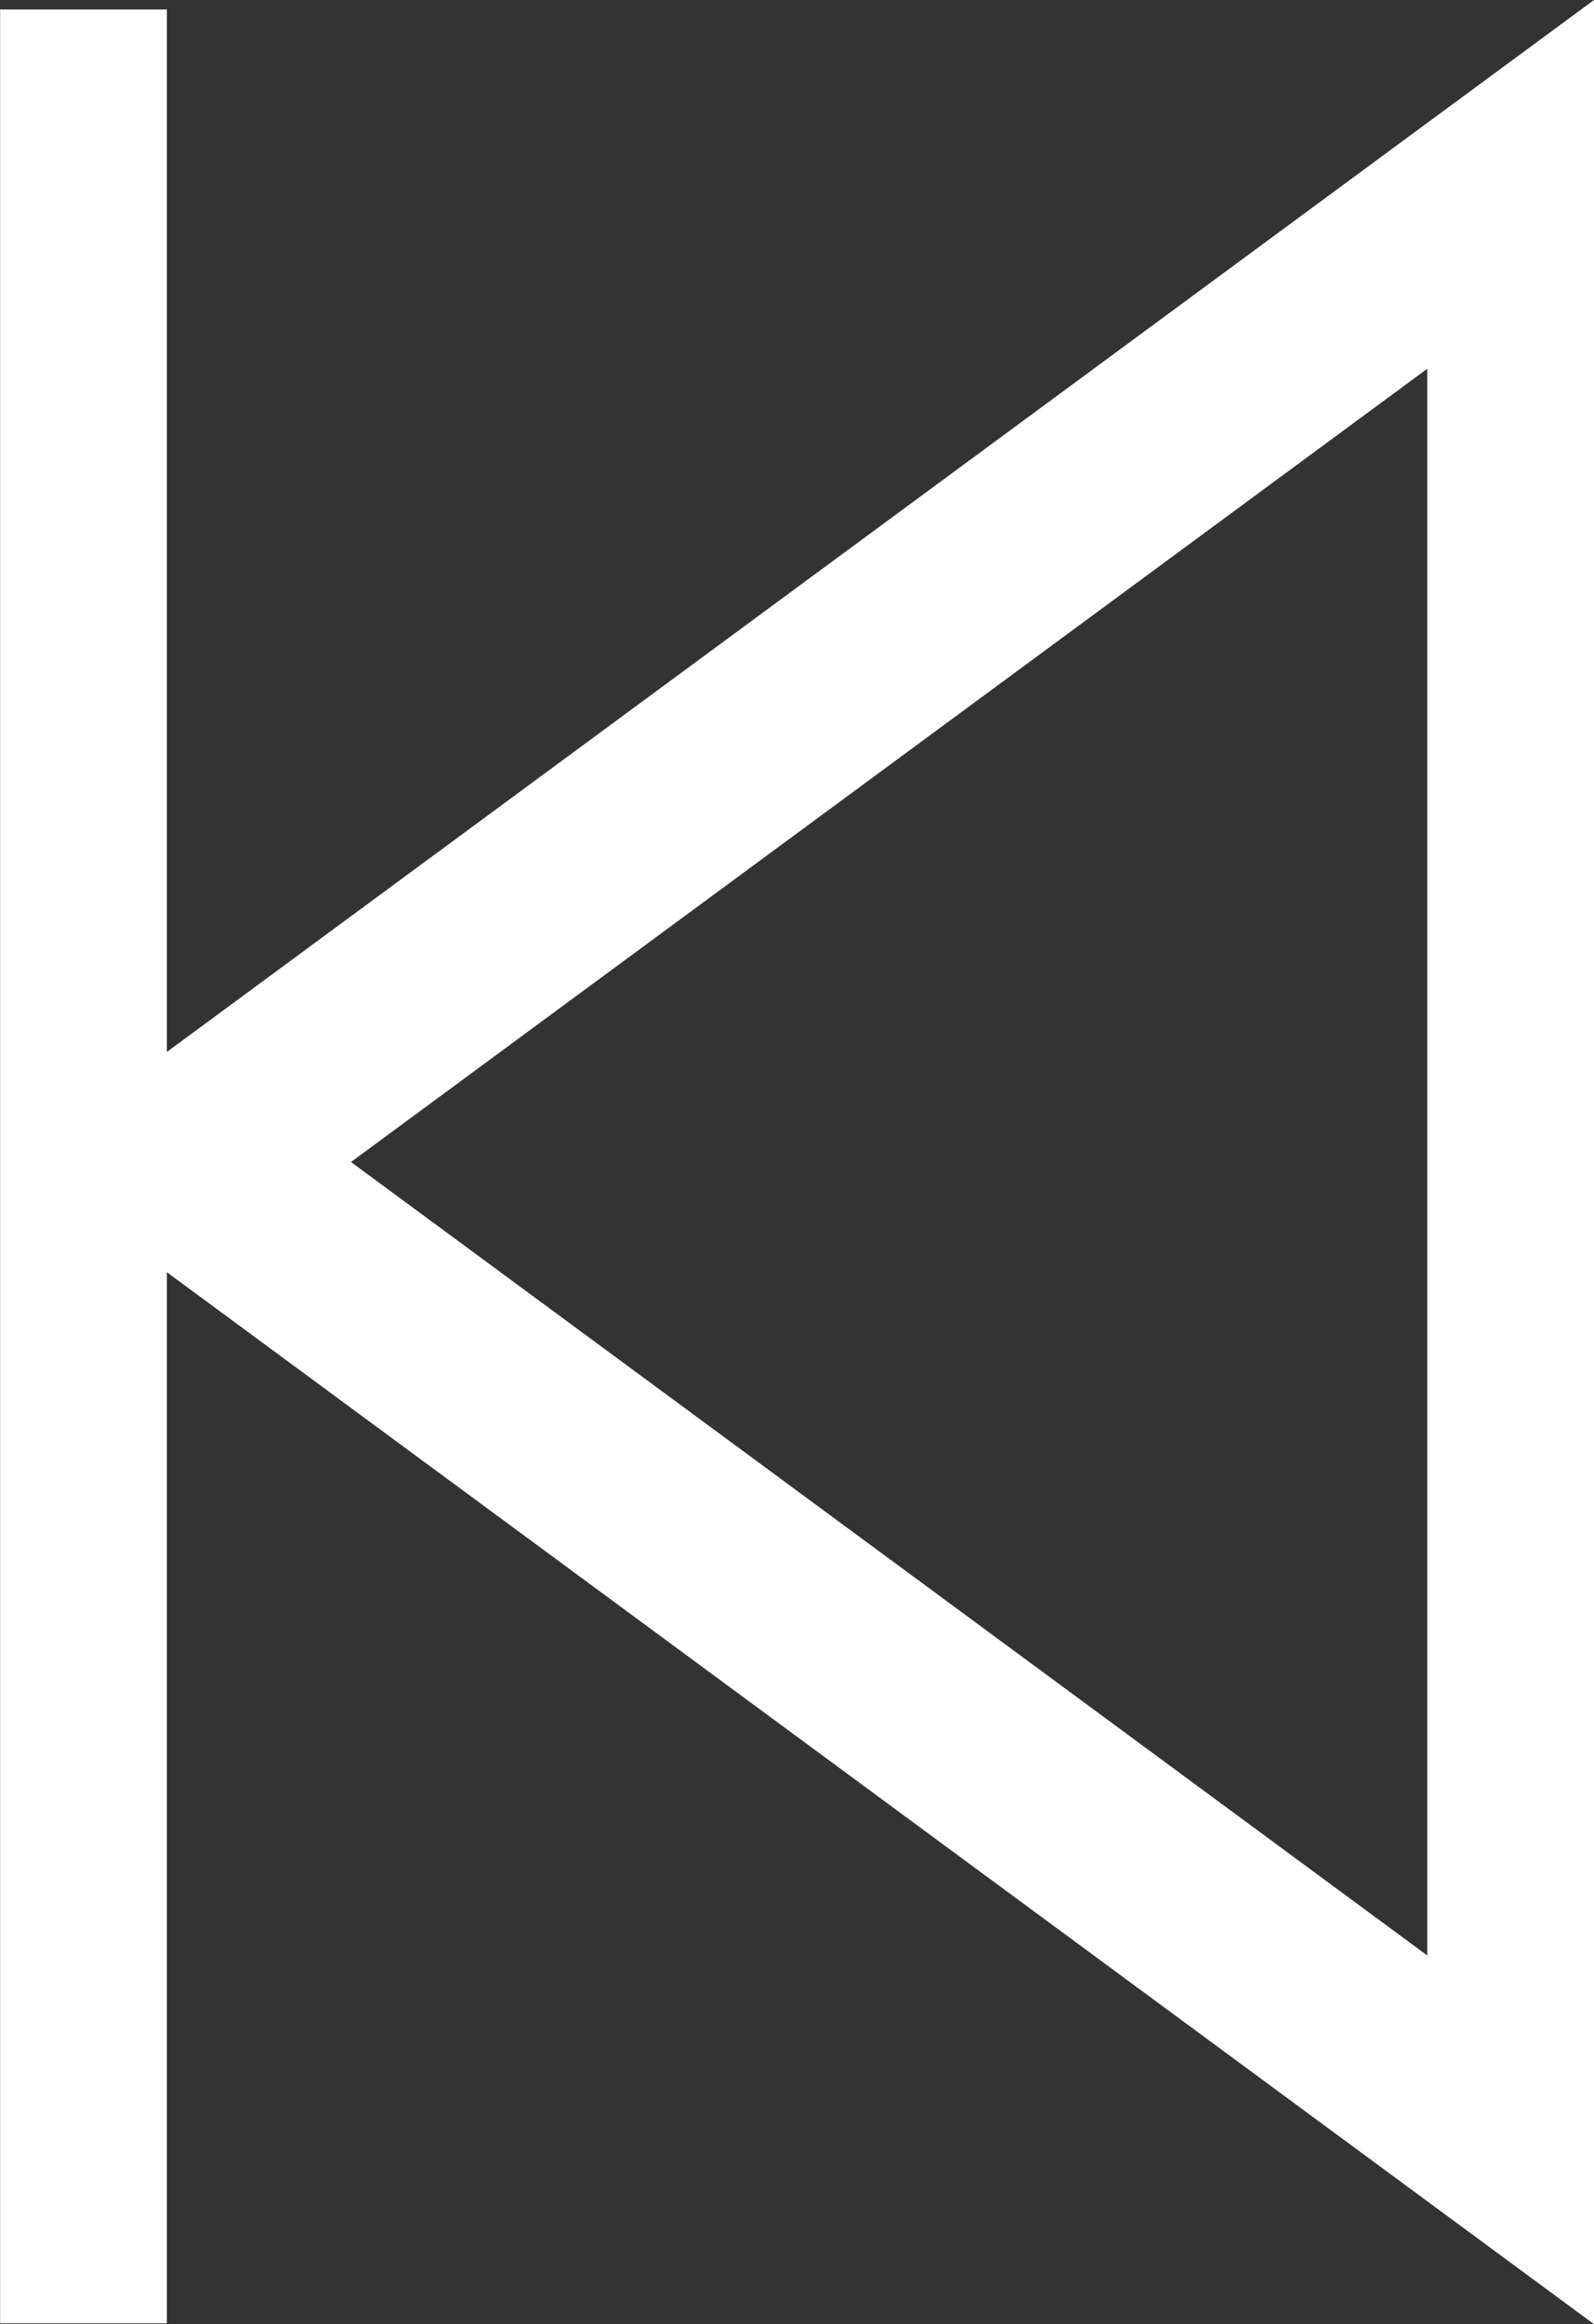
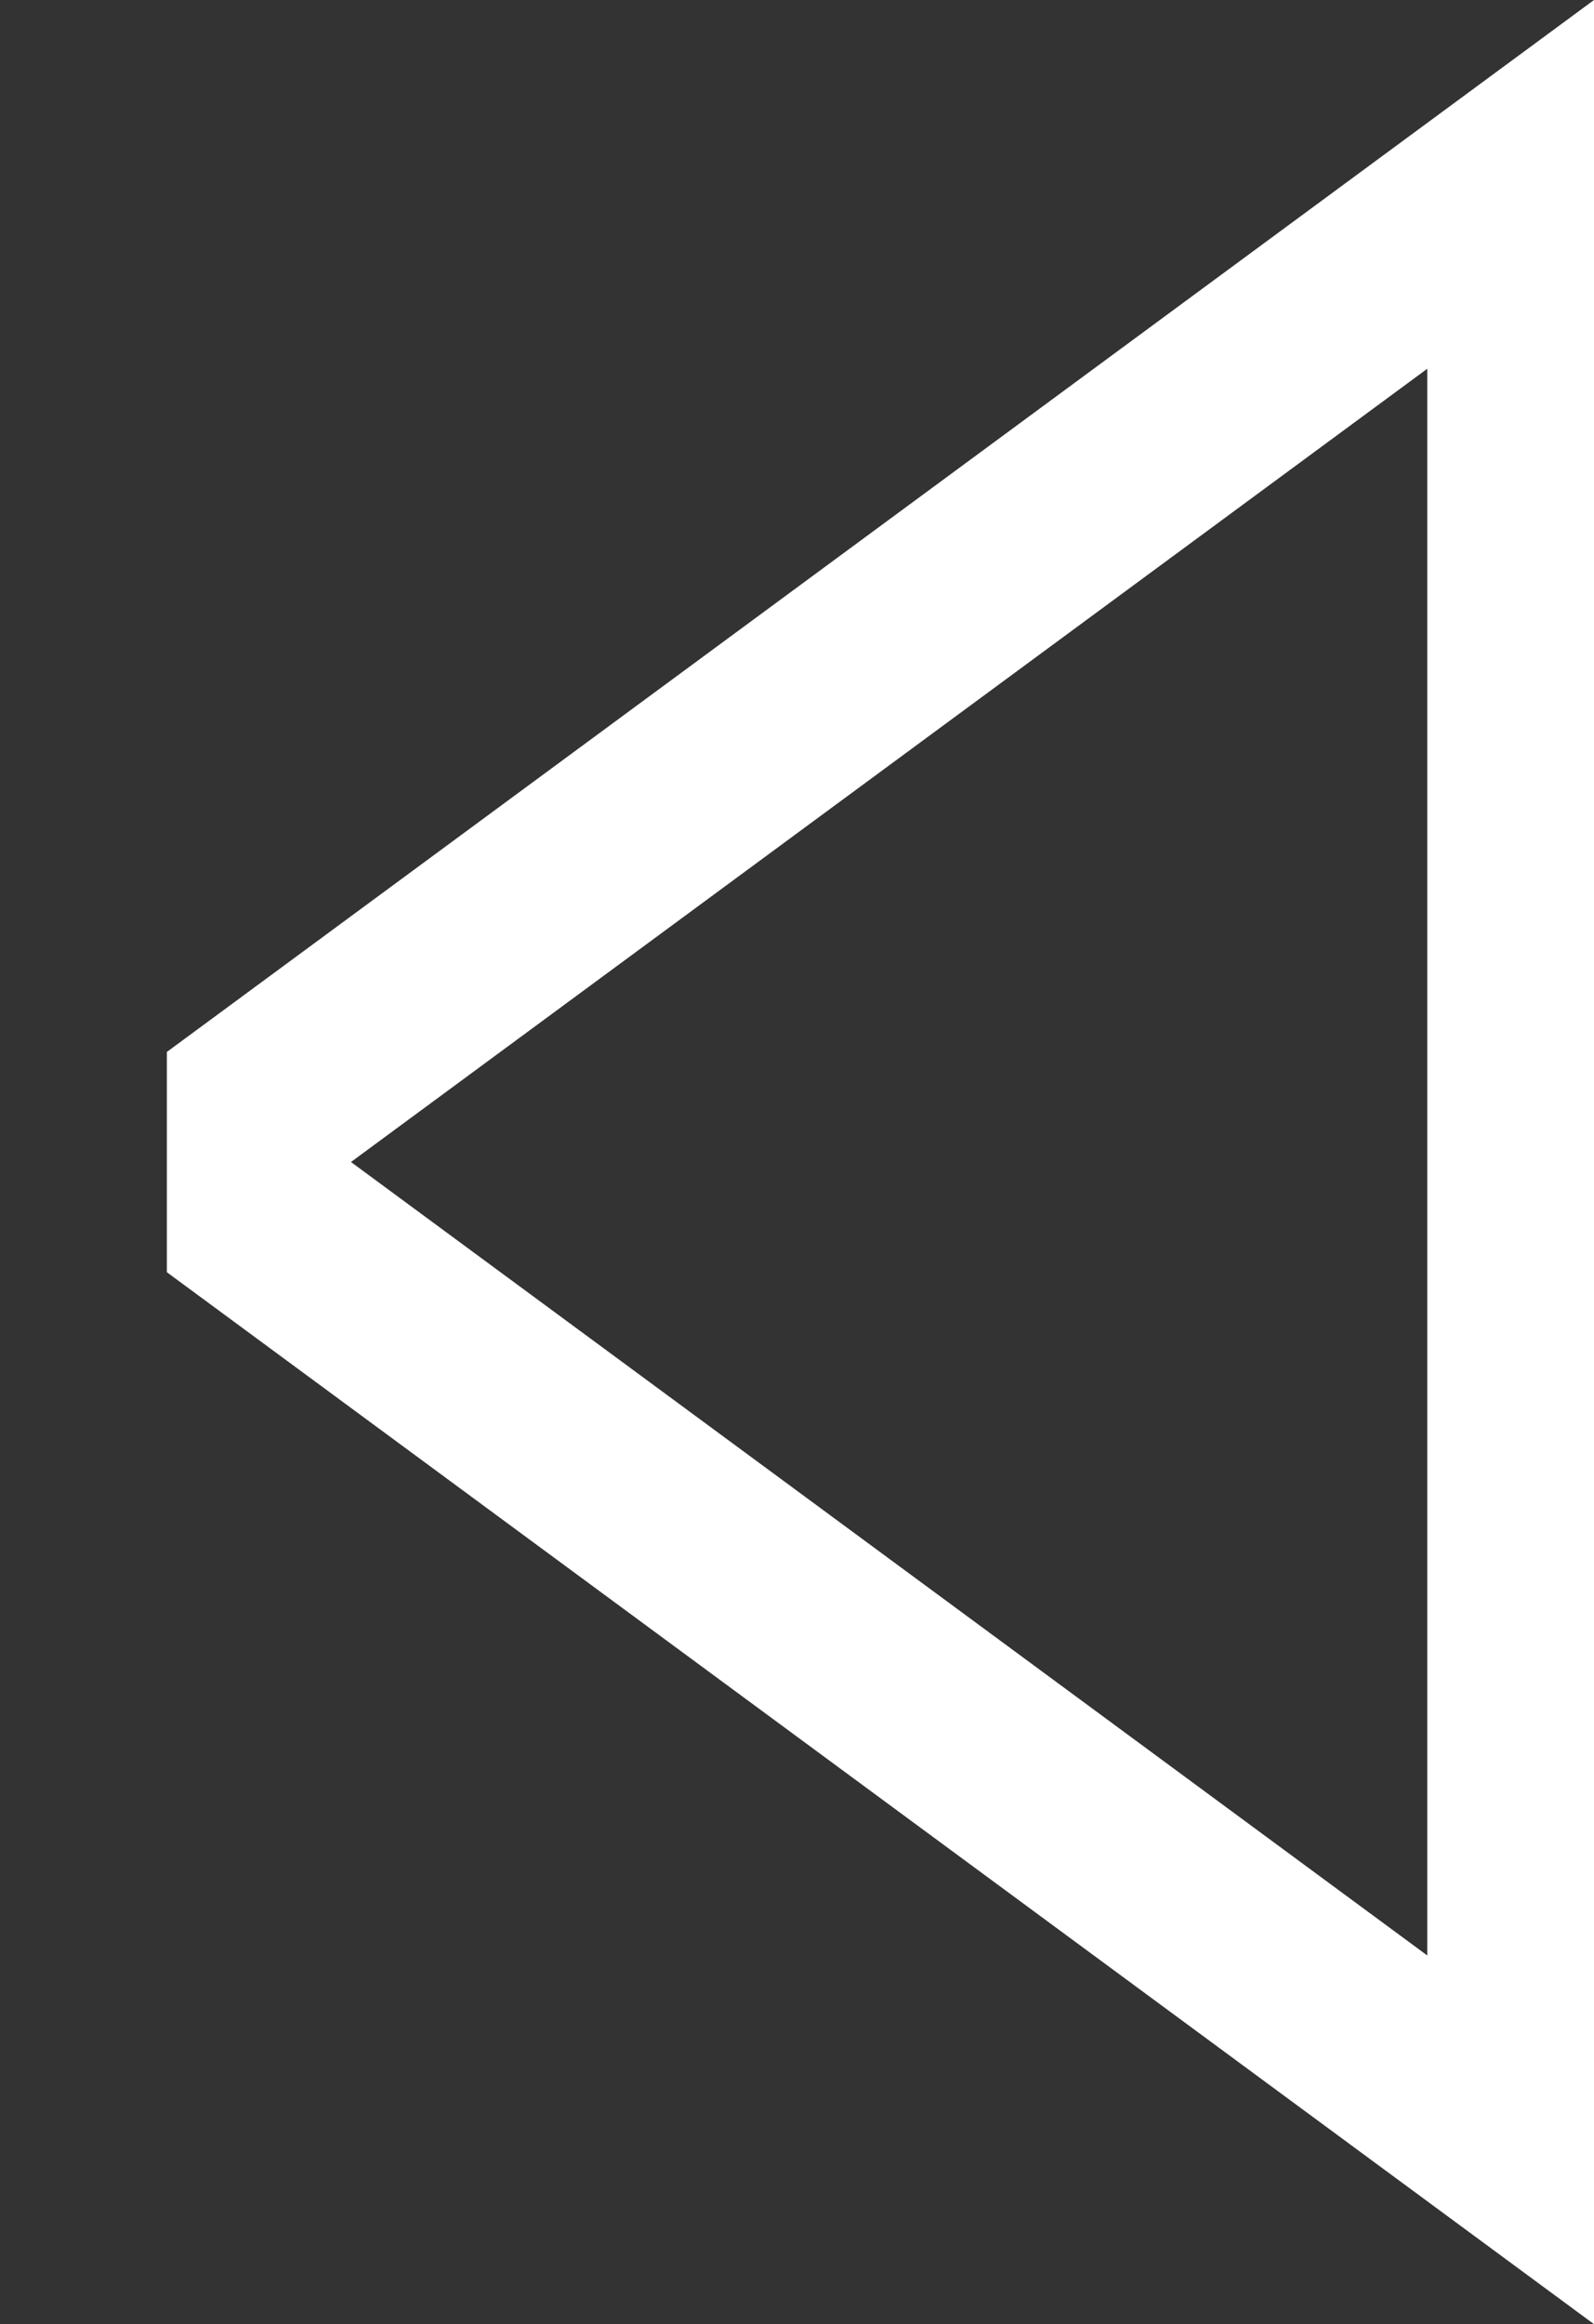
<svg xmlns="http://www.w3.org/2000/svg" width="23.902" height="34.842" viewBox="0 0 23.902 34.842">
  <rect x="0" y="0" width="23.902" height="34.842" fill="#333333" stroke="none" />
-   <path id="Path_59" data-name="Path 59" d="M18.639,17.422l-7.714-5.685L2.5,5.527V29.314ZM0,0,21.4,15.77V.013h2.5V34.7H21.4V19.072L0,34.842Z" transform="translate(23.902 34.842) rotate(180)" fill="#fff" />
+   <path id="Path_59" data-name="Path 59" d="M18.639,17.422l-7.714-5.685L2.5,5.527V29.314ZM0,0,21.4,15.77V.013h2.5H21.4V19.072L0,34.842Z" transform="translate(23.902 34.842) rotate(180)" fill="#fff" />
</svg>